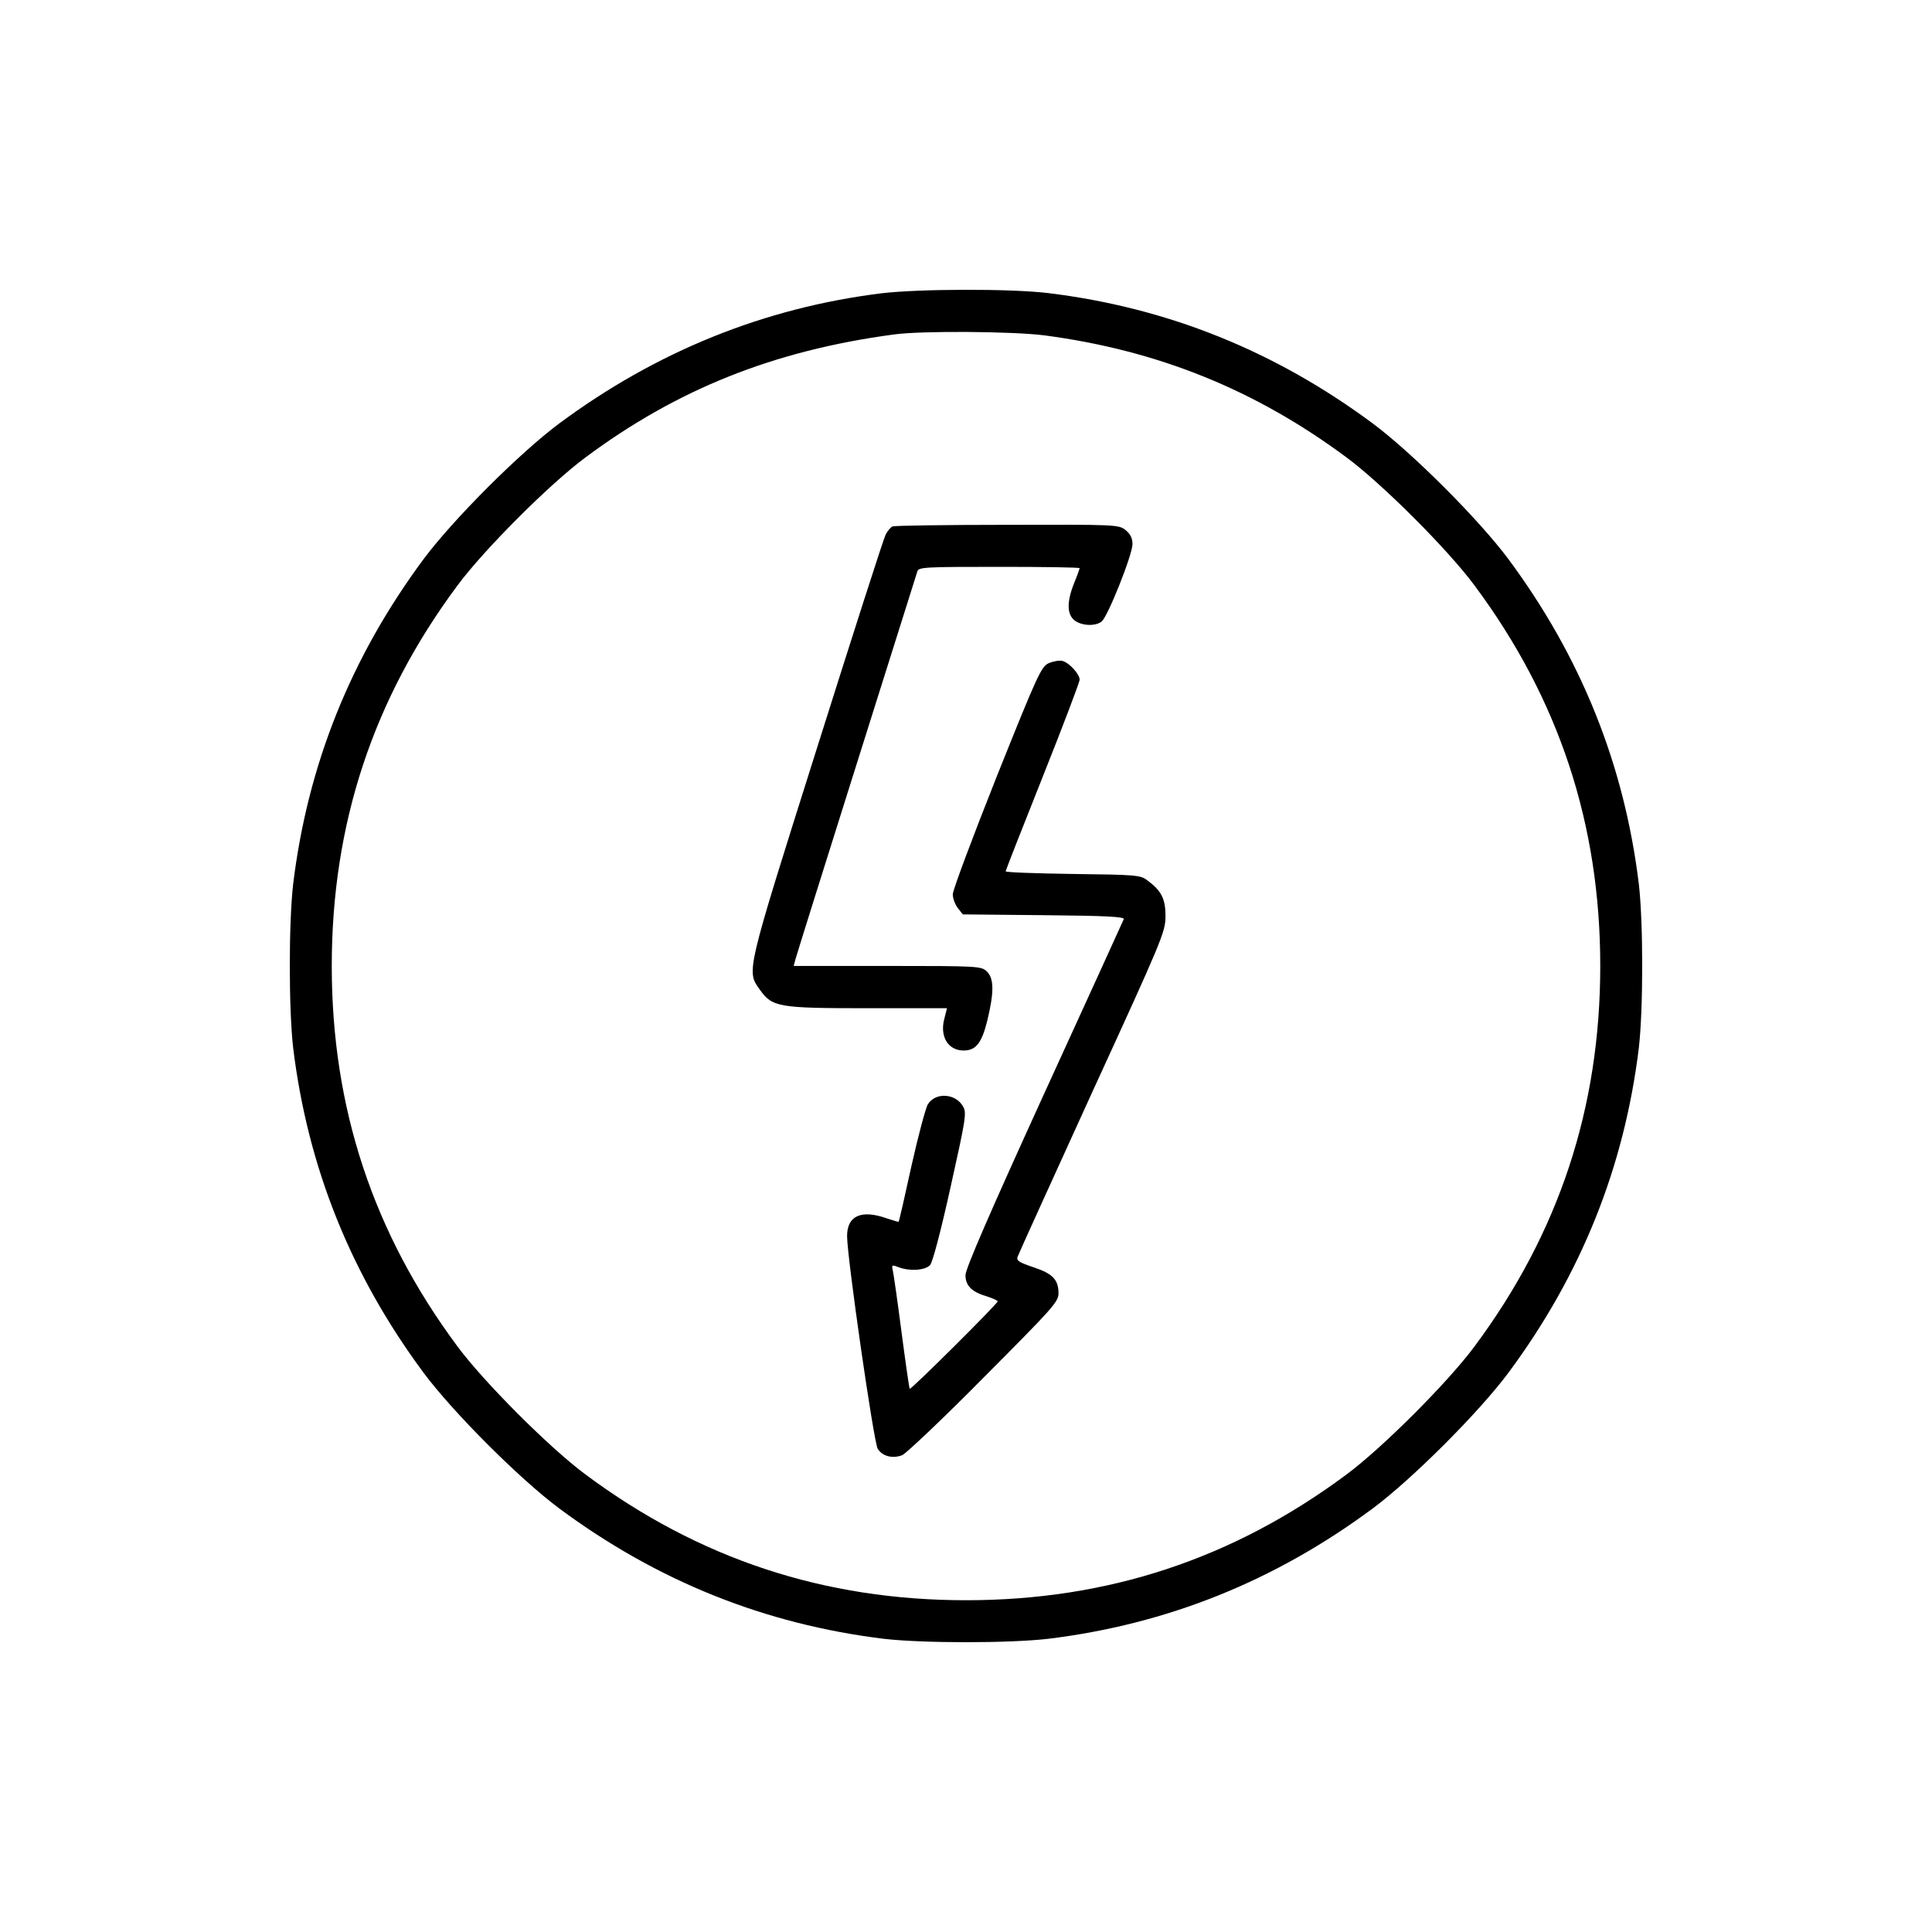
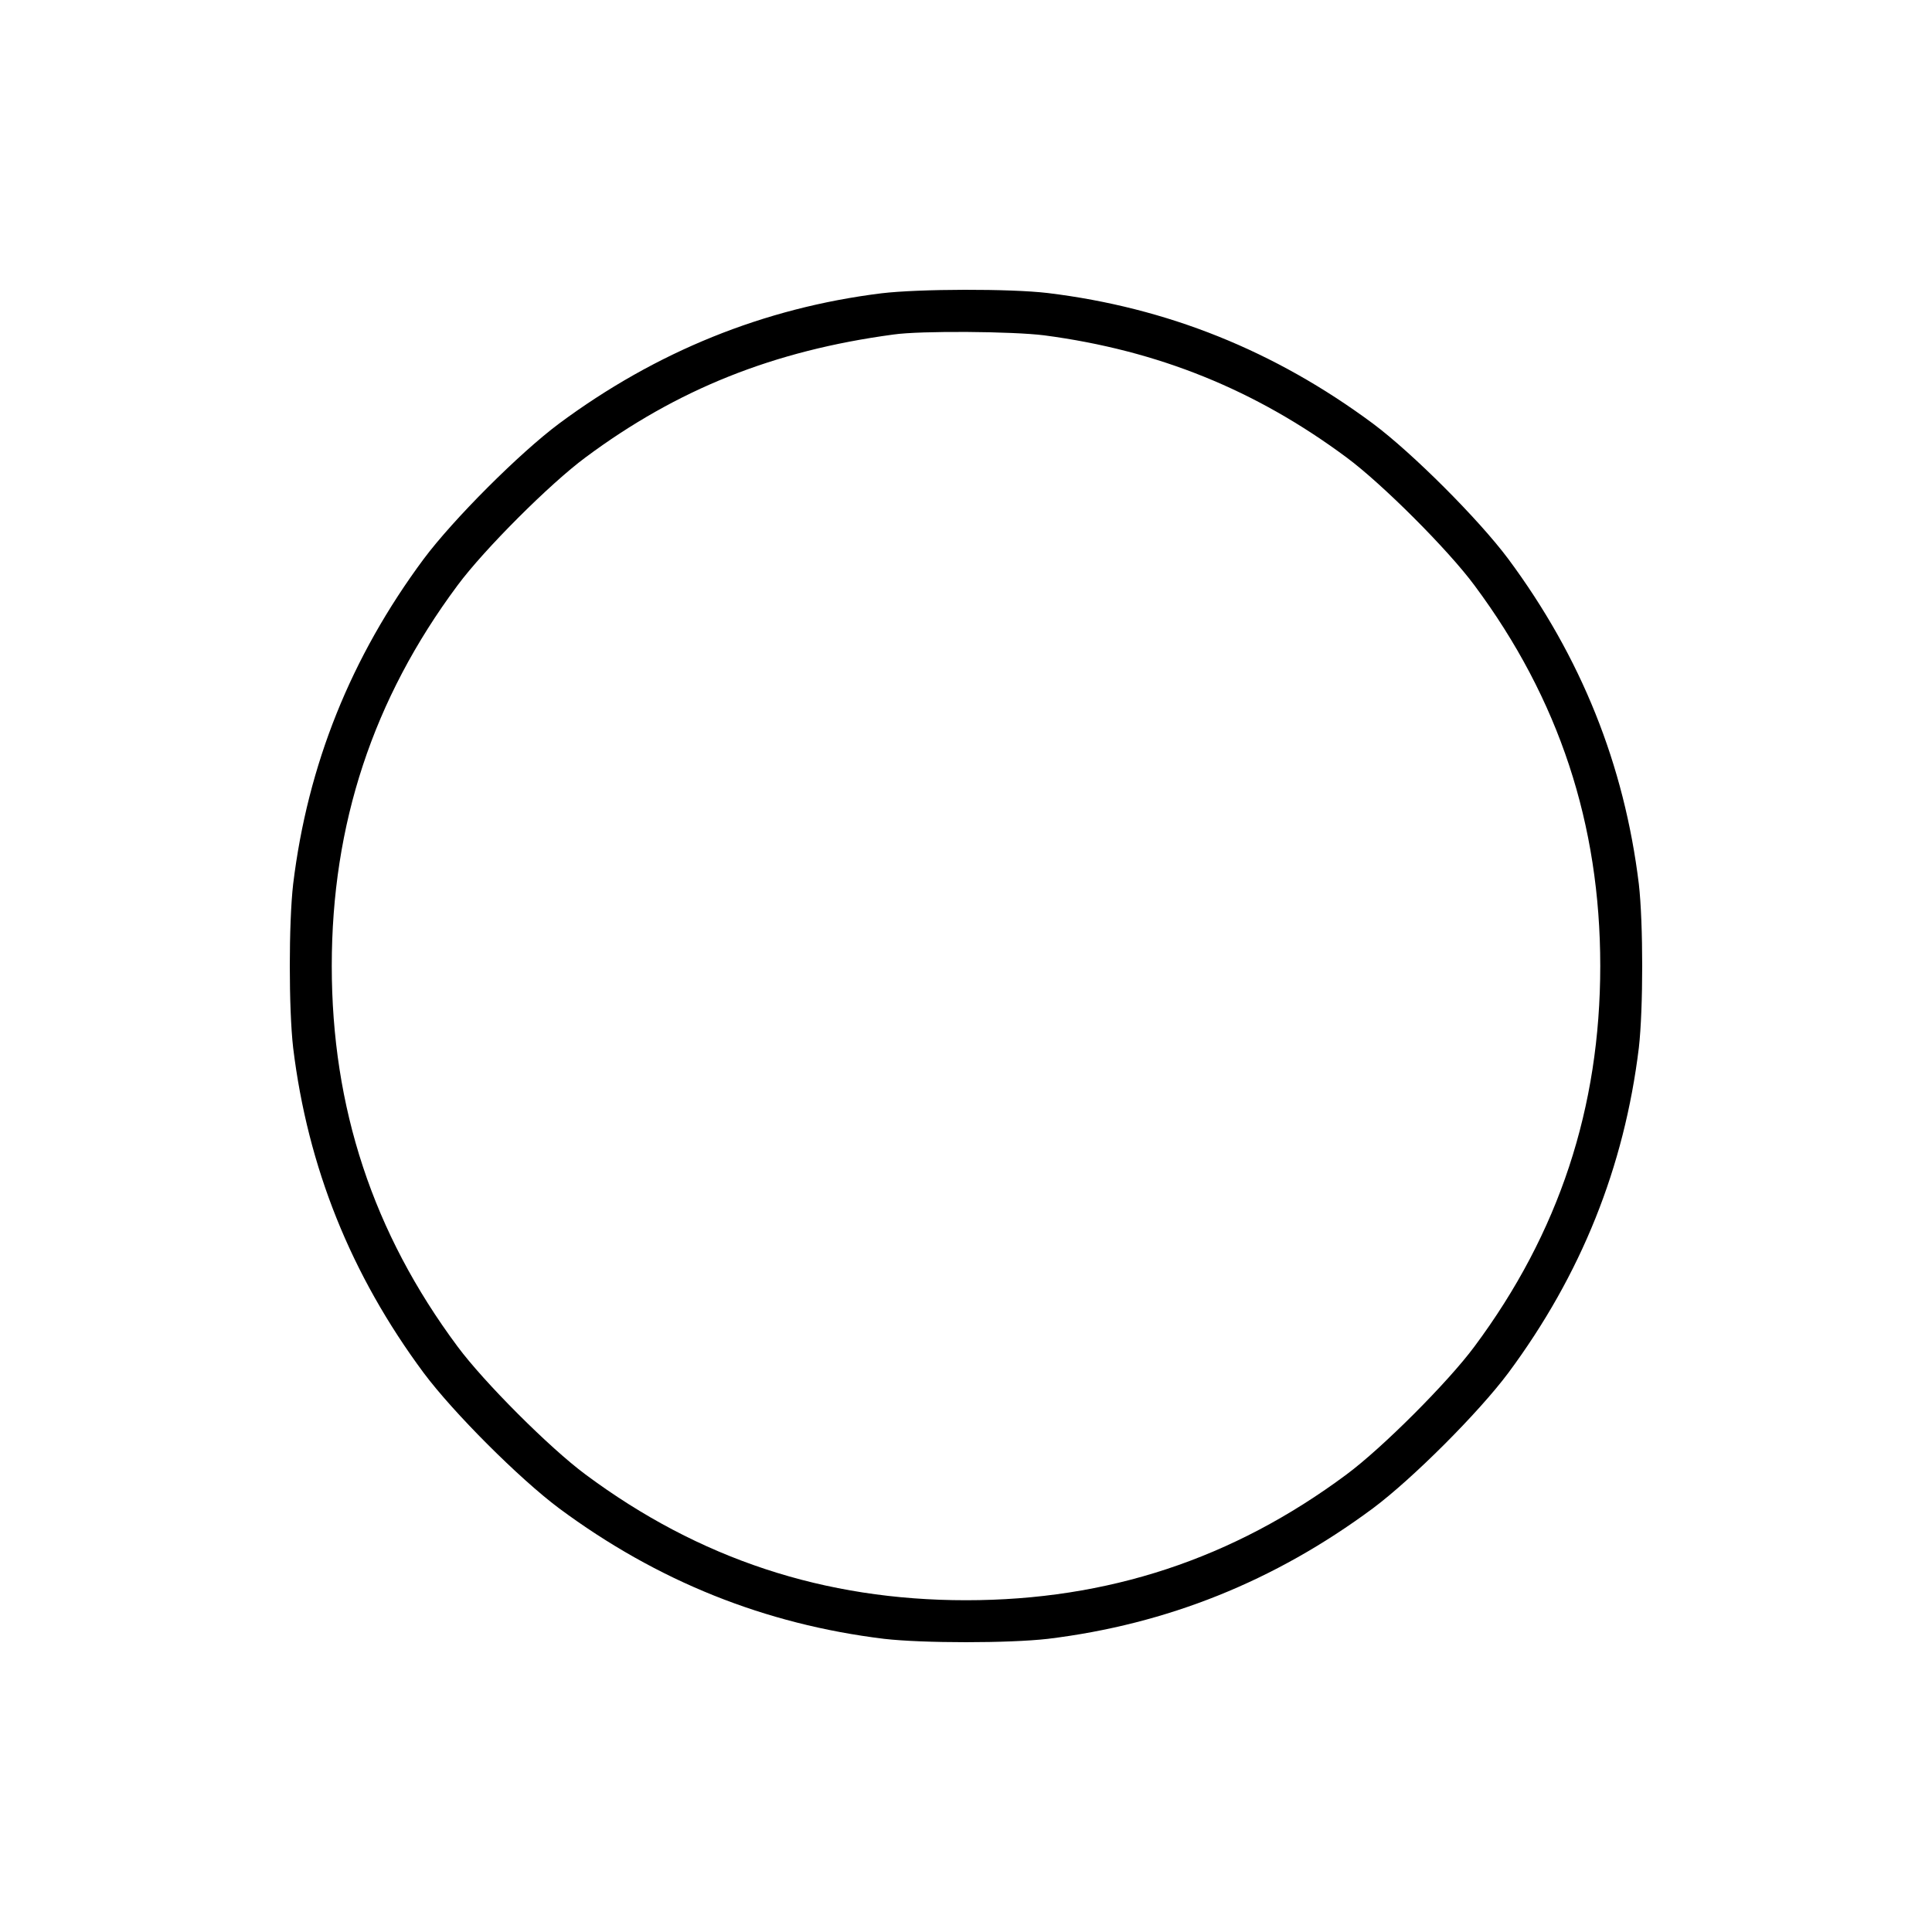
<svg xmlns="http://www.w3.org/2000/svg" width="100" height="100" viewBox="0 0 100 100" fill="none">
  <path d="M45.623 15.181C39.55 15.934 33.969 18.191 28.935 21.926C26.883 23.458 23.464 26.878 21.932 28.93C18.156 34.019 15.927 39.586 15.174 45.756C14.942 47.781 14.942 52.213 15.174 54.237C15.927 60.407 18.156 65.975 21.932 71.064C23.464 73.116 26.883 76.536 28.935 78.068C34.023 81.843 39.591 84.073 45.76 84.826C47.784 85.058 52.216 85.058 54.24 84.826C60.409 84.073 65.977 81.843 71.065 78.068C73.117 76.536 76.536 73.116 78.068 71.064C81.844 65.975 84.073 60.407 84.826 54.237C85.058 52.213 85.058 47.781 84.826 45.756C84.073 39.586 81.844 34.019 78.068 28.93C76.536 26.878 73.117 23.458 71.065 21.926C65.977 18.15 60.409 15.92 54.24 15.168C52.284 14.935 47.565 14.949 45.623 15.181ZM54.049 17.357C59.944 18.136 64.978 20.175 69.697 23.677C71.544 25.045 74.95 28.451 76.317 30.298C80.695 36.18 82.829 42.664 82.829 49.997C82.829 57.329 80.695 63.813 76.317 69.696C74.95 71.542 71.544 74.949 69.697 76.317C63.815 80.694 57.332 82.828 50 82.828C42.668 82.828 36.185 80.694 30.303 76.317C28.456 74.949 25.05 71.542 23.683 69.696C19.305 63.813 17.172 57.329 17.172 49.997C17.172 42.664 19.305 36.18 23.683 30.298C25.05 28.451 28.456 25.045 30.303 23.677C35.049 20.147 40.042 18.15 46.238 17.316C47.661 17.11 52.421 17.151 54.049 17.357Z" fill="black" />
-   <path d="M46.197 27.247C46.102 27.288 45.937 27.48 45.842 27.671C45.732 27.876 44.132 32.87 42.272 38.766C38.578 50.462 38.633 50.243 39.331 51.228C39.974 52.131 40.288 52.185 44.898 52.185H49.015L48.892 52.678C48.618 53.622 49.056 54.374 49.877 54.374C50.52 54.374 50.821 53.978 51.108 52.801C51.464 51.324 51.45 50.626 51.067 50.27C50.78 50.01 50.615 49.997 45.924 49.997H41.082L41.164 49.682C41.205 49.518 42.627 44.976 44.323 39.6C46.02 34.224 47.442 29.709 47.483 29.573C47.551 29.354 47.88 29.34 51.724 29.34C54.008 29.34 55.882 29.367 55.882 29.409C55.882 29.436 55.759 29.792 55.594 30.188C55.212 31.146 55.225 31.789 55.608 32.103C55.964 32.391 56.689 32.432 57.017 32.172C57.332 31.939 58.617 28.711 58.617 28.164C58.617 27.849 58.508 27.644 58.262 27.439C57.906 27.151 57.769 27.151 52.134 27.165C48.974 27.165 46.293 27.206 46.197 27.247Z" fill="black" />
-   <path d="M54.295 34.32C53.898 34.497 53.734 34.839 51.587 40.202C50.342 43.335 49.316 46.071 49.316 46.289C49.316 46.508 49.439 46.823 49.576 47.001L49.836 47.329L54.035 47.37C57.25 47.398 58.221 47.452 58.166 47.575C58.125 47.671 56.279 51.734 54.035 56.631C51.245 62.746 49.973 65.674 49.973 66.002C49.973 66.549 50.301 66.878 51.108 67.11C51.395 67.206 51.641 67.315 51.641 67.356C51.641 67.48 47.141 71.953 47.087 71.885C47.059 71.843 46.868 70.516 46.662 68.943C46.457 67.356 46.252 65.934 46.211 65.756C46.143 65.469 46.17 65.455 46.512 65.592C47.1 65.811 47.88 65.756 48.14 65.482C48.276 65.318 48.687 63.772 49.207 61.419C49.986 57.917 50.041 57.603 49.85 57.274C49.467 56.59 48.427 56.522 48.03 57.151C47.921 57.315 47.538 58.738 47.182 60.325C46.84 61.898 46.539 63.211 46.512 63.239C46.498 63.252 46.225 63.17 45.896 63.061C44.583 62.596 43.845 62.924 43.845 63.977C43.845 65.086 45.226 74.675 45.431 74.99C45.678 75.386 46.211 75.51 46.703 75.318C46.909 75.222 48.824 73.417 50.93 71.283C54.487 67.712 54.788 67.384 54.788 66.946C54.788 66.235 54.487 65.92 53.488 65.592C52.763 65.346 52.599 65.25 52.667 65.058C52.708 64.935 54.446 61.105 56.525 56.549C60.163 48.615 60.314 48.259 60.327 47.439C60.327 46.522 60.122 46.112 59.383 45.564C59.028 45.291 58.795 45.277 55.526 45.236C53.611 45.209 52.052 45.154 52.052 45.099C52.052 45.058 52.913 42.856 53.967 40.216C55.02 37.575 55.882 35.304 55.882 35.181C55.882 34.894 55.348 34.306 54.993 34.21C54.842 34.169 54.528 34.224 54.295 34.32Z" fill="black" />
</svg>